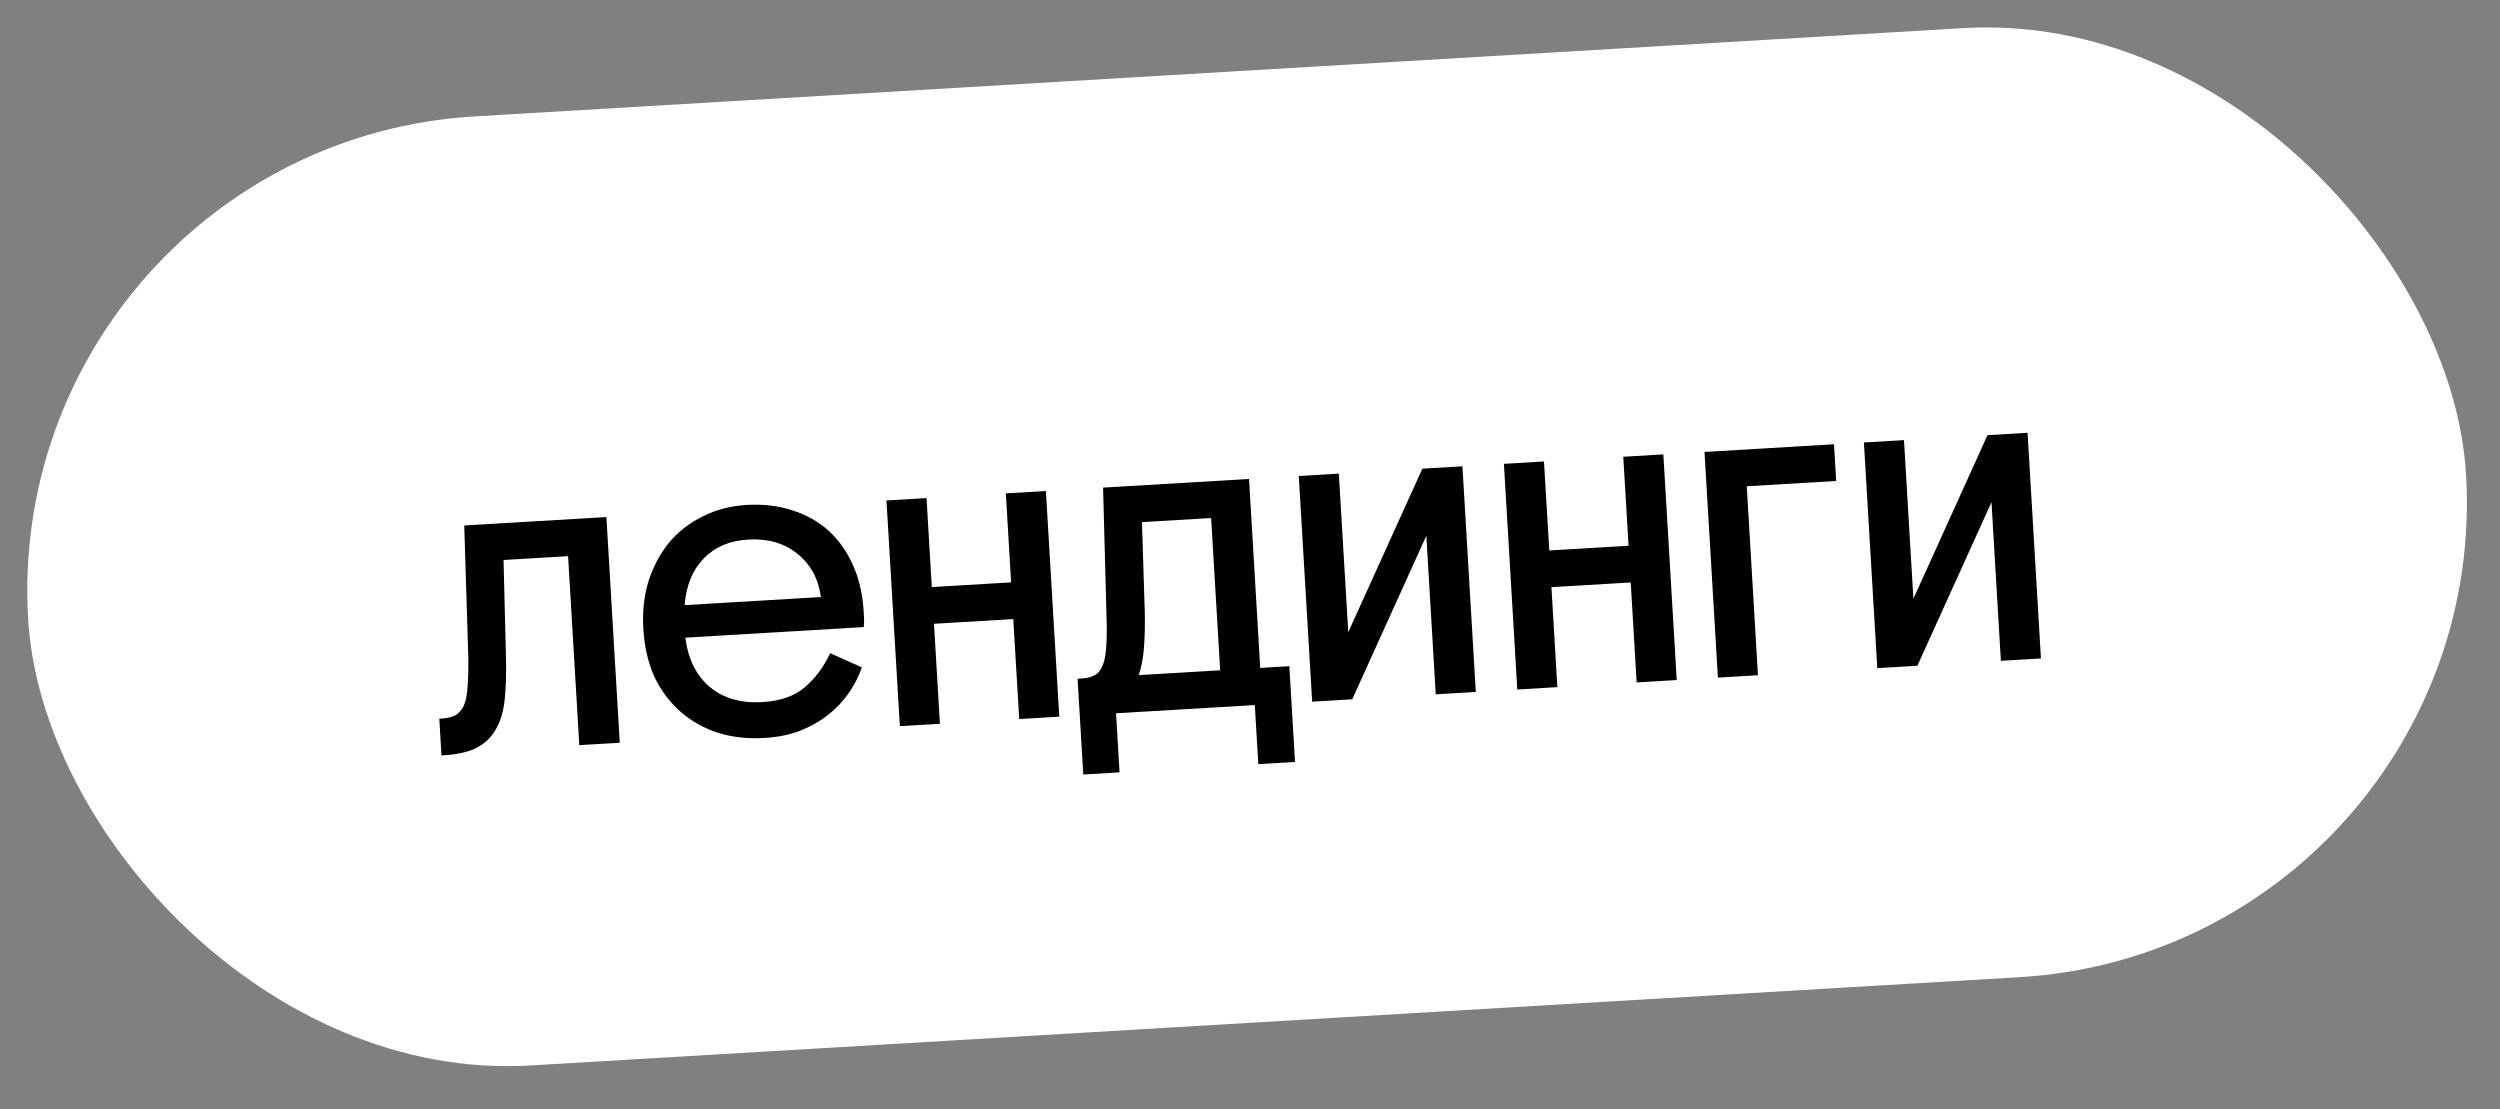
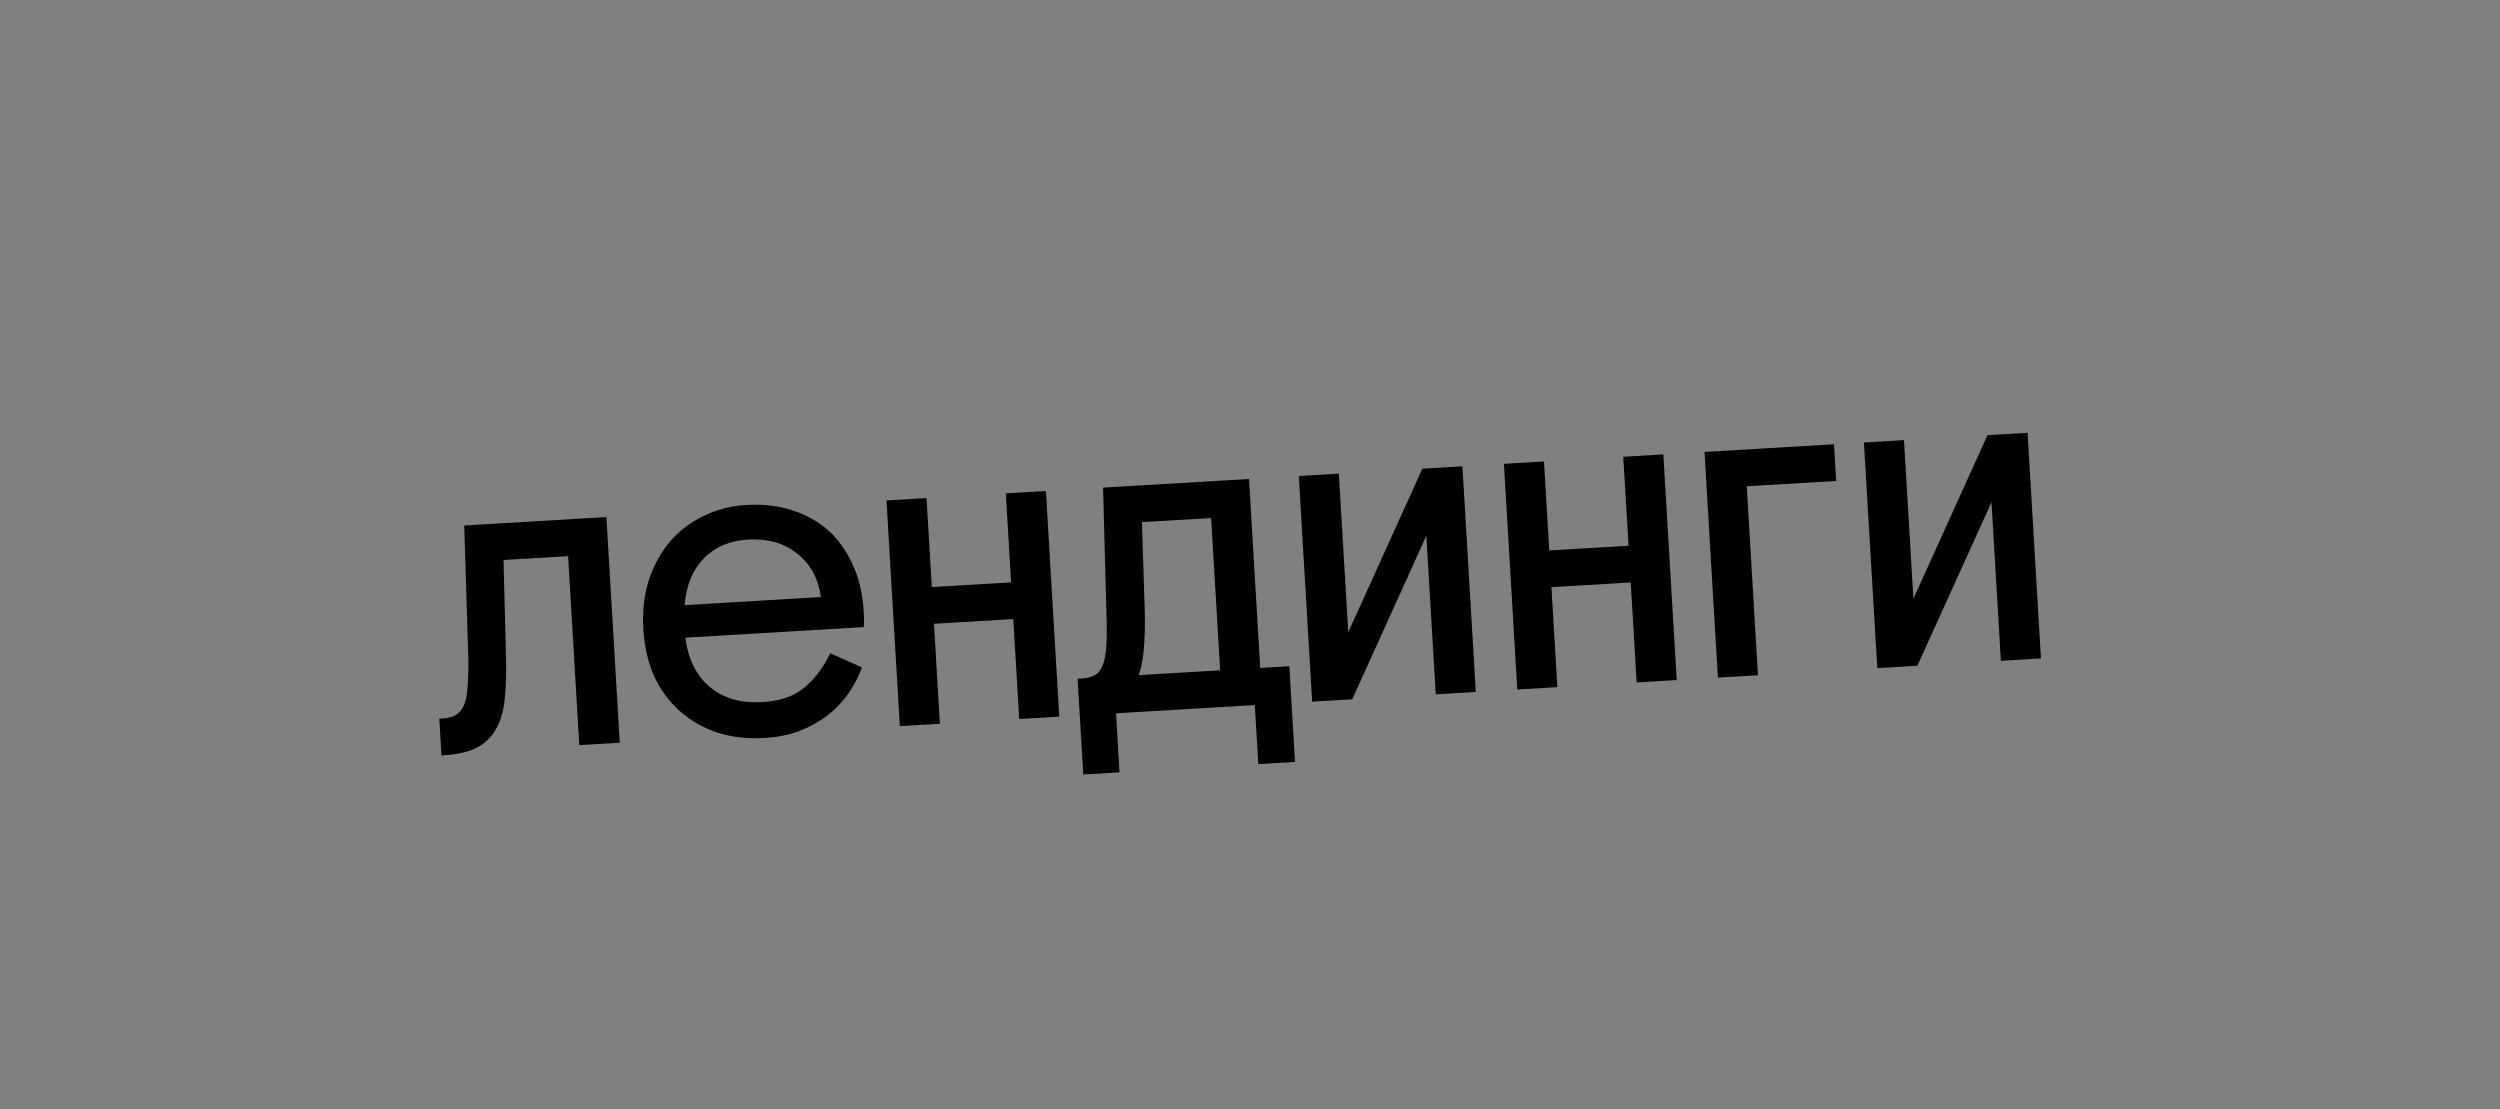
<svg xmlns="http://www.w3.org/2000/svg" width="142" height="63" viewBox="0 0 142 63" fill="none">
  <rect x="0" y="0" width="142" height="63" fill="#808080" stroke="none" />
-   <rect x="0" y="8.211" width="138.716" height="54" rx="27" transform="rotate(-3.394 0 8.211)" fill="white" />
-   <path d="M26.369 29.848L34.443 29.369L35.203 42.187L32.904 42.323L32.267 31.59L28.601 31.808L28.741 37.401C28.762 38.297 28.736 39.084 28.664 39.762C28.591 40.423 28.424 40.978 28.162 41.426C27.916 41.874 27.552 42.224 27.07 42.477C26.604 42.713 25.979 42.854 25.196 42.901L25.076 42.908L24.953 40.823L25.096 40.815C25.416 40.796 25.677 40.732 25.879 40.624C26.08 40.5 26.237 40.314 26.351 40.067C26.463 39.804 26.531 39.464 26.554 39.045C26.593 38.61 26.608 38.065 26.602 37.408L26.369 29.848ZM38.927 36.22C39.079 37.429 39.543 38.363 40.319 39.023C41.095 39.666 42.089 39.951 43.303 39.879C44.325 39.819 45.126 39.539 45.706 39.04C46.301 38.539 46.784 37.894 47.154 37.102L48.956 37.909C48.778 38.417 48.527 38.904 48.202 39.373C47.892 39.824 47.507 40.231 47.048 40.595C46.589 40.959 46.054 41.263 45.443 41.508C44.848 41.735 44.175 41.871 43.424 41.916C42.466 41.973 41.578 41.873 40.761 41.617C39.944 41.345 39.231 40.938 38.622 40.397C38.013 39.856 37.525 39.196 37.158 38.417C36.806 37.62 36.6 36.719 36.541 35.712C36.483 34.738 36.581 33.835 36.837 33.002C37.108 32.169 37.497 31.44 38.005 30.817C38.529 30.193 39.165 29.698 39.913 29.334C40.66 28.953 41.488 28.735 42.399 28.681C43.341 28.625 44.205 28.726 44.989 28.984C45.773 29.227 46.452 29.603 47.028 30.114C47.603 30.625 48.065 31.262 48.415 32.027C48.764 32.776 48.975 33.629 49.048 34.586C49.055 34.714 49.065 34.873 49.076 35.065C49.087 35.241 49.082 35.425 49.061 35.619L38.927 36.22ZM42.491 30.647C41.437 30.71 40.593 31.072 39.959 31.735C39.325 32.398 38.969 33.276 38.889 34.371L46.628 33.912C46.485 32.863 46.036 32.04 45.279 31.444C44.539 30.846 43.609 30.581 42.491 30.647ZM52.926 33.346L57.431 33.079L57.131 28.024L59.407 27.889L60.167 40.706L57.891 40.842L57.554 35.163L53.05 35.431L53.387 41.109L51.111 41.243L50.351 28.426L52.627 28.291L52.926 33.346ZM62.655 27.696L70.945 27.205L71.581 37.938L73.234 37.84L73.557 43.278L71.472 43.402L71.273 40.048L63.391 40.515L63.59 43.869L61.53 43.992L61.207 38.553L61.423 38.54C61.726 38.522 61.979 38.459 62.181 38.351C62.383 38.243 62.532 38.058 62.629 37.796C62.742 37.532 62.809 37.184 62.831 36.75C62.869 36.299 62.875 35.729 62.85 35.042L62.655 27.696ZM68.792 29.424L64.863 29.657L65.026 34.84C65.038 35.577 65.021 36.235 64.975 36.815C64.929 37.395 64.831 37.905 64.681 38.347L69.305 38.073L68.792 29.424ZM76.581 35.91L80.79 26.621L83.066 26.486L83.826 39.303L81.55 39.438L81.016 30.43L76.807 39.72L74.531 39.855L73.77 27.037L76.046 26.902L76.581 35.91ZM87.998 31.266L92.502 30.999L92.202 25.944L94.478 25.809L95.238 38.627L92.962 38.762L92.625 33.084L88.121 33.351L88.458 39.029L86.182 39.164L85.422 26.346L87.698 26.211L87.998 31.266ZM96.816 25.671L104.171 25.234L104.295 27.319L99.216 27.62L99.852 38.353L97.576 38.488L96.816 25.671ZM108.681 34.007L112.89 24.717L115.166 24.582L115.926 37.4L113.65 37.535L113.116 28.527L108.906 37.816L106.63 37.951L105.87 25.134L108.146 24.999L108.681 34.007Z" fill="black" />
+   <path d="M26.369 29.848L34.443 29.369L35.203 42.187L32.904 42.323L32.267 31.59L28.601 31.808L28.741 37.401C28.762 38.297 28.736 39.084 28.664 39.762C28.591 40.423 28.424 40.978 28.162 41.426C27.916 41.874 27.552 42.224 27.07 42.477C26.604 42.713 25.979 42.854 25.196 42.901L25.076 42.908L24.953 40.823L25.096 40.815C25.416 40.796 25.677 40.732 25.879 40.624C26.08 40.5 26.237 40.314 26.351 40.067C26.463 39.804 26.531 39.464 26.554 39.045C26.593 38.61 26.608 38.065 26.602 37.408L26.369 29.848ZM38.927 36.22C39.079 37.429 39.543 38.363 40.319 39.023C41.095 39.666 42.089 39.951 43.303 39.879C44.325 39.819 45.126 39.539 45.706 39.04C46.301 38.539 46.784 37.894 47.154 37.102L48.956 37.909C48.778 38.417 48.527 38.904 48.202 39.373C47.892 39.824 47.507 40.231 47.048 40.595C46.589 40.959 46.054 41.263 45.443 41.508C44.848 41.735 44.175 41.871 43.424 41.916C42.466 41.973 41.578 41.873 40.761 41.617C39.944 41.345 39.231 40.938 38.622 40.397C38.013 39.856 37.525 39.196 37.158 38.417C36.806 37.62 36.6 36.719 36.541 35.712C36.483 34.738 36.581 33.835 36.837 33.002C37.108 32.169 37.497 31.44 38.005 30.817C38.529 30.193 39.165 29.698 39.913 29.334C40.66 28.953 41.488 28.735 42.399 28.681C43.341 28.625 44.205 28.726 44.989 28.984C45.773 29.227 46.452 29.603 47.028 30.114C47.603 30.625 48.065 31.262 48.415 32.027C48.764 32.776 48.975 33.629 49.048 34.586C49.055 34.714 49.065 34.873 49.076 35.065C49.087 35.241 49.082 35.425 49.061 35.619L38.927 36.22ZM42.491 30.647C41.437 30.71 40.593 31.072 39.959 31.735C39.325 32.398 38.969 33.276 38.889 34.371L46.628 33.912C46.485 32.863 46.036 32.04 45.279 31.444C44.539 30.846 43.609 30.581 42.491 30.647ZM52.926 33.346L57.431 33.079L57.131 28.024L59.407 27.889L60.167 40.706L57.891 40.842L57.554 35.163L53.05 35.431L53.387 41.109L51.111 41.243L50.351 28.426L52.627 28.291L52.926 33.346ZM62.655 27.696L70.945 27.205L71.581 37.938L73.234 37.84L73.557 43.278L71.472 43.402L71.273 40.048L63.391 40.515L63.59 43.869L61.53 43.992L61.207 38.553L61.423 38.54C61.726 38.522 61.979 38.459 62.181 38.351C62.383 38.243 62.532 38.058 62.629 37.796C62.742 37.532 62.809 37.184 62.831 36.75C62.869 36.299 62.875 35.729 62.85 35.042L62.655 27.696ZM68.792 29.424L64.863 29.657L65.026 34.84C65.038 35.577 65.021 36.235 64.975 36.815C64.929 37.395 64.831 37.905 64.681 38.347L69.305 38.073L68.792 29.424M76.581 35.91L80.79 26.621L83.066 26.486L83.826 39.303L81.55 39.438L81.016 30.43L76.807 39.72L74.531 39.855L73.77 27.037L76.046 26.902L76.581 35.91ZM87.998 31.266L92.502 30.999L92.202 25.944L94.478 25.809L95.238 38.627L92.962 38.762L92.625 33.084L88.121 33.351L88.458 39.029L86.182 39.164L85.422 26.346L87.698 26.211L87.998 31.266ZM96.816 25.671L104.171 25.234L104.295 27.319L99.216 27.62L99.852 38.353L97.576 38.488L96.816 25.671ZM108.681 34.007L112.89 24.717L115.166 24.582L115.926 37.4L113.65 37.535L113.116 28.527L108.906 37.816L106.63 37.951L105.87 25.134L108.146 24.999L108.681 34.007Z" fill="black" />
</svg>